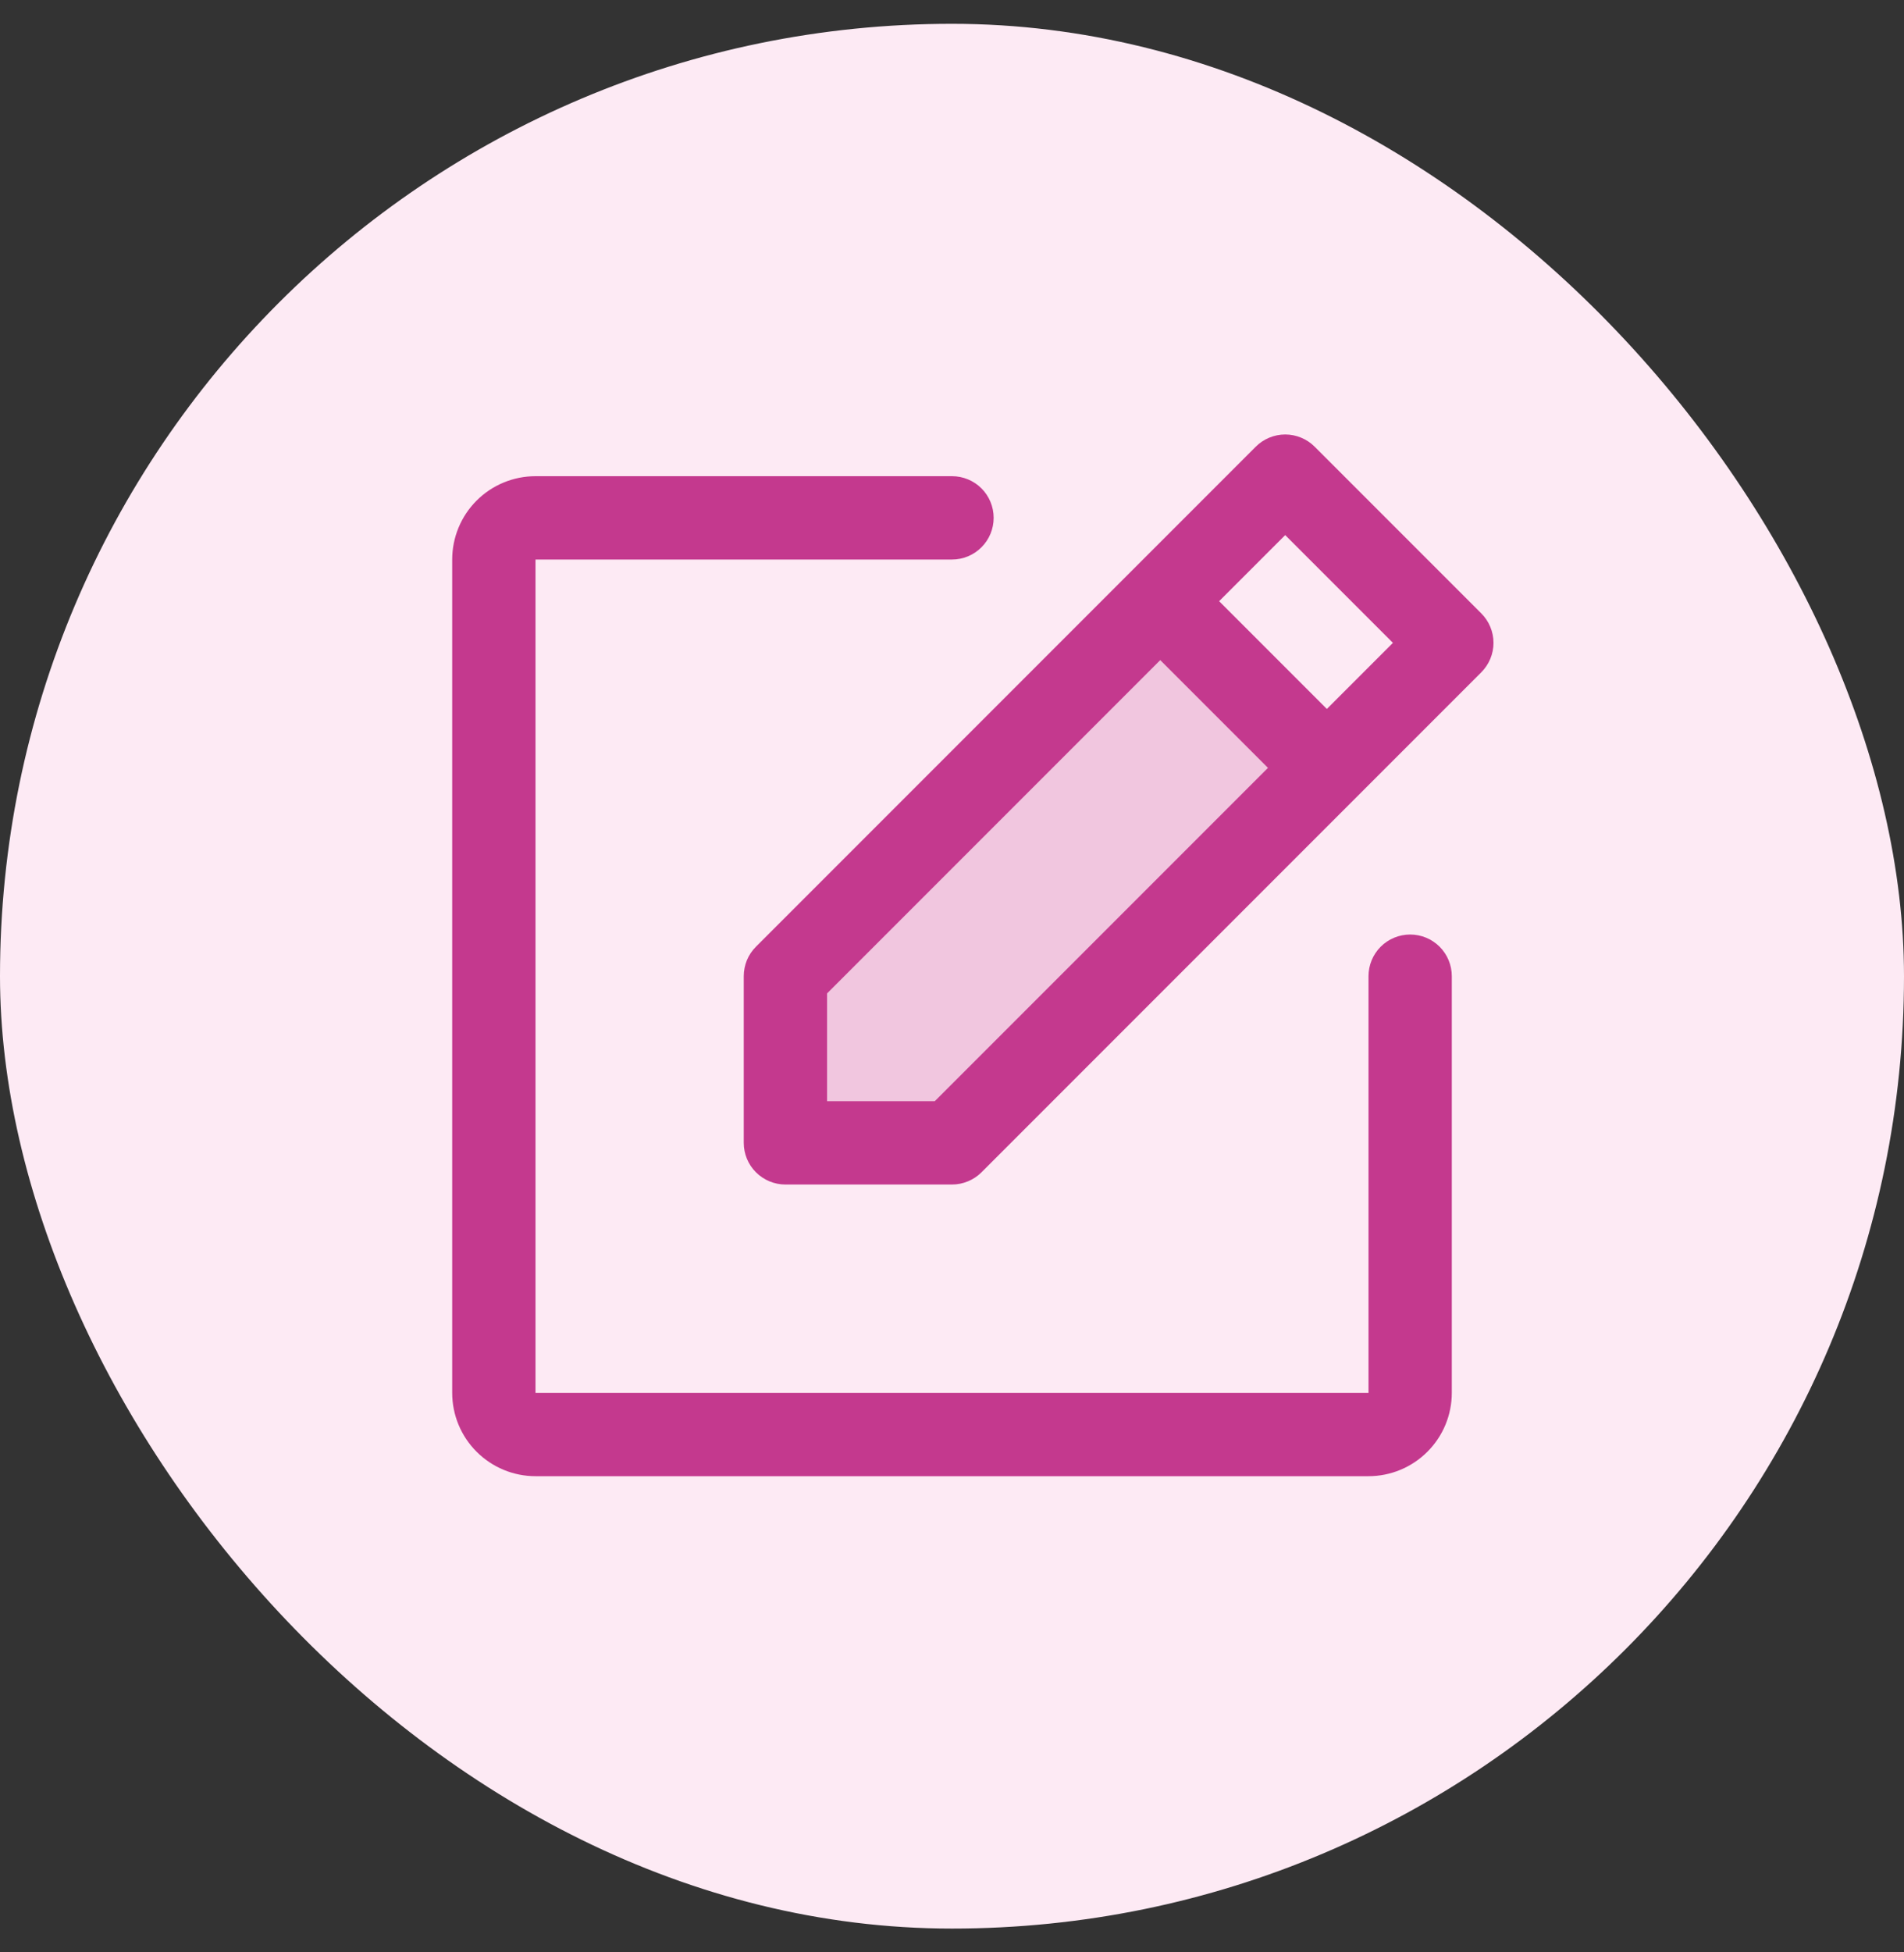
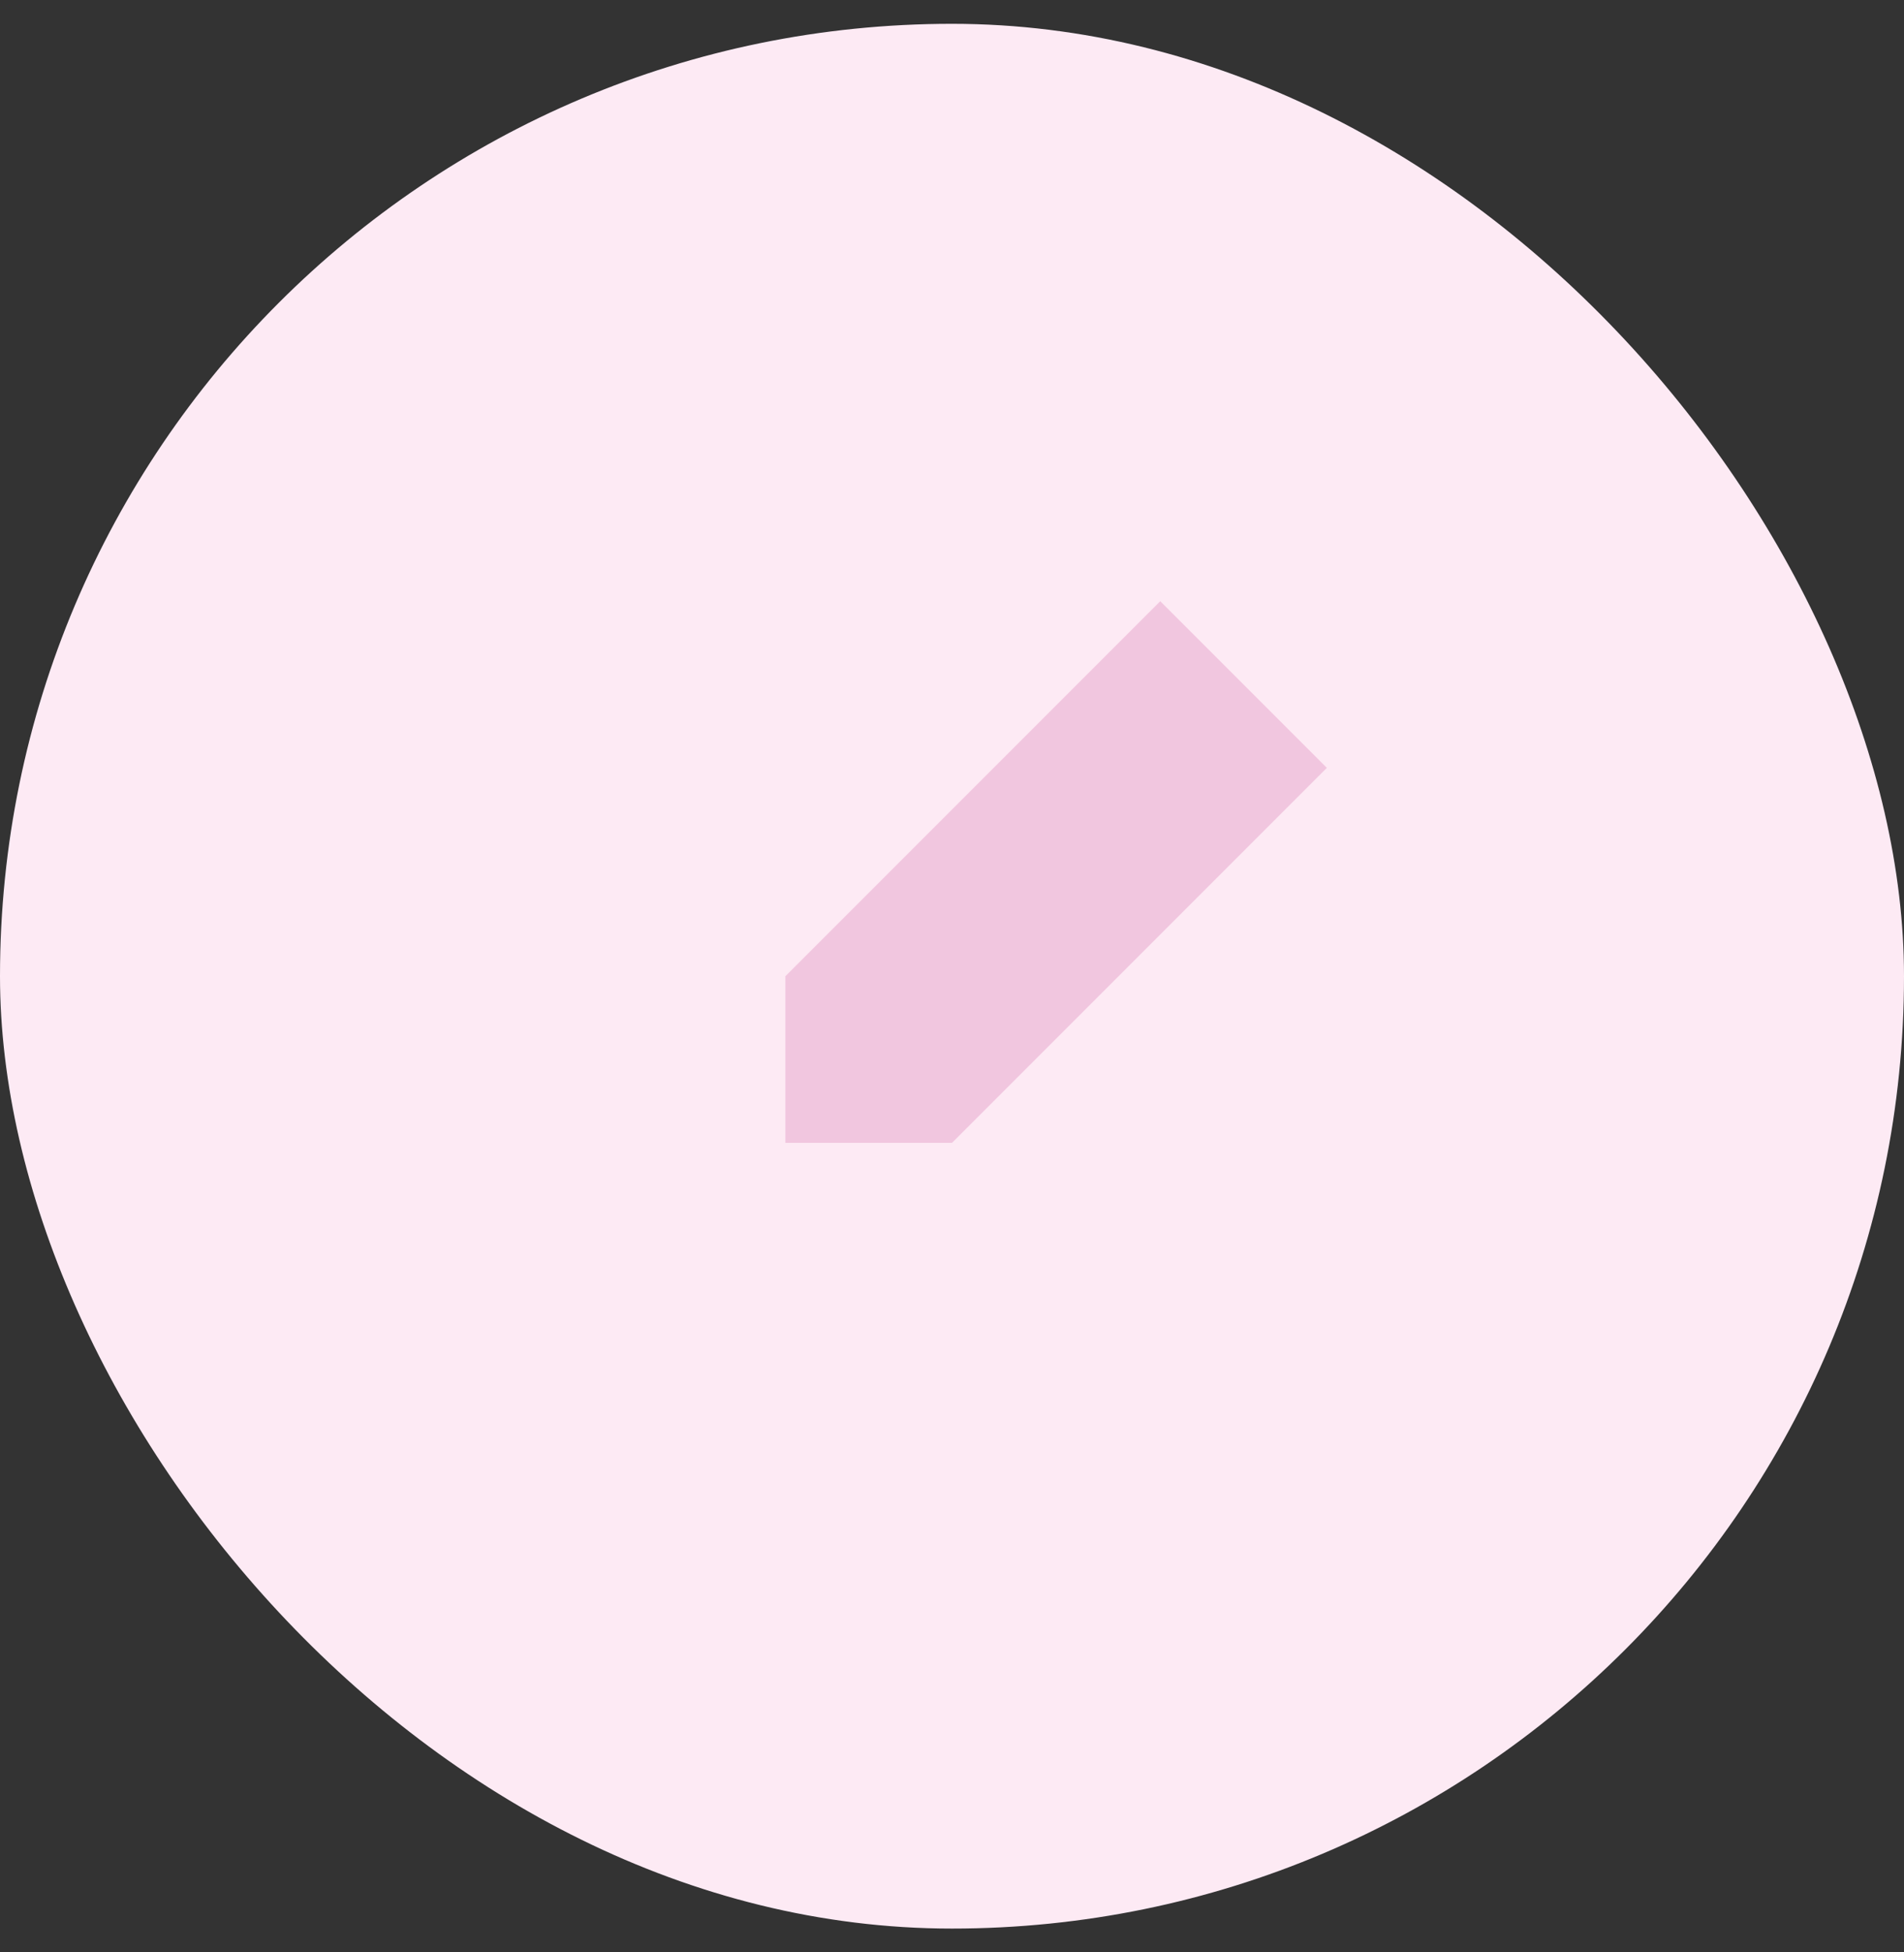
<svg xmlns="http://www.w3.org/2000/svg" fill="none" viewBox="0 0 40 41" height="41" width="40">
  <rect x="0" y="0" width="40" height="41" fill="#333333" stroke="none" />
  <rect fill="#FDEAF4" rx="20" height="40" width="40" y="0.5" />
-   <path fill="#C4398E" d="M27.875 16.125L20 24H16.5V20.5L24.375 12.625L27.875 16.125Z" opacity="0.2" />
-   <path fill="#C4398E" d="M31.119 12.881L27.619 9.381C27.538 9.299 27.441 9.235 27.335 9.191C27.229 9.147 27.115 9.124 27 9.124C26.885 9.124 26.771 9.147 26.665 9.191C26.559 9.235 26.462 9.299 26.381 9.381L15.881 19.881C15.8 19.962 15.735 20.058 15.691 20.165C15.648 20.271 15.625 20.385 15.625 20.5V24C15.625 24.232 15.717 24.454 15.881 24.618C16.045 24.782 16.268 24.875 16.5 24.875H20C20.115 24.875 20.229 24.852 20.335 24.808C20.441 24.764 20.538 24.7 20.619 24.619L31.119 14.119C31.2 14.037 31.265 13.941 31.309 13.835C31.353 13.729 31.376 13.615 31.376 13.5C31.376 13.385 31.353 13.271 31.309 13.165C31.265 13.058 31.2 12.962 31.119 12.881ZM19.638 23.125H17.375V20.862L24.375 13.862L26.638 16.125L19.638 23.125ZM27.875 14.888L25.612 12.625L27 11.237L29.263 13.5L27.875 14.888ZM30.5 20.5V29.25C30.5 29.714 30.316 30.159 29.987 30.487C29.659 30.815 29.214 31 28.75 31H11.25C10.786 31 10.341 30.815 10.013 30.487C9.684 30.159 9.5 29.714 9.5 29.25V11.75C9.5 11.286 9.684 10.841 10.013 10.512C10.341 10.184 10.786 10 11.25 10H20C20.232 10 20.455 10.092 20.619 10.256C20.783 10.42 20.875 10.643 20.875 10.875C20.875 11.107 20.783 11.329 20.619 11.493C20.455 11.658 20.232 11.75 20 11.75H11.25V29.25H28.75V20.5C28.75 20.268 28.842 20.045 29.006 19.881C29.17 19.717 29.393 19.625 29.625 19.625C29.857 19.625 30.08 19.717 30.244 19.881C30.408 20.045 30.5 20.268 30.5 20.5Z" />
+   <path fill="#C4398E" d="M27.875 16.125L20 24H16.5V20.5L24.375 12.625L27.875 16.125" opacity="0.2" />
</svg>